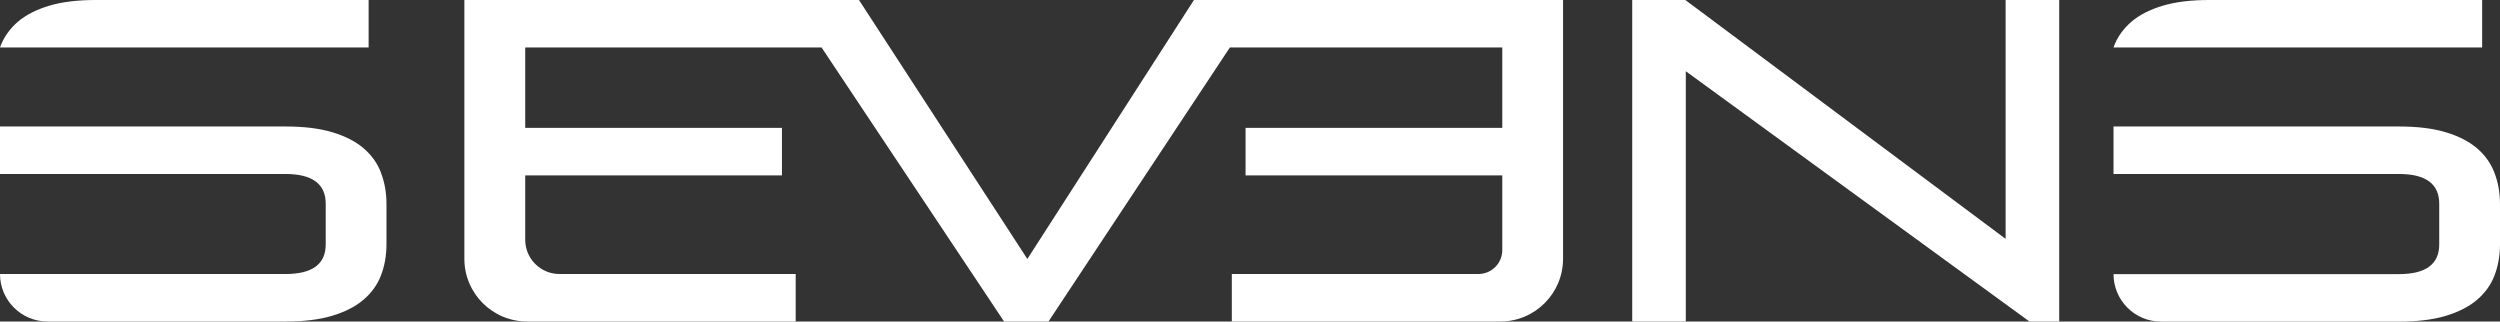
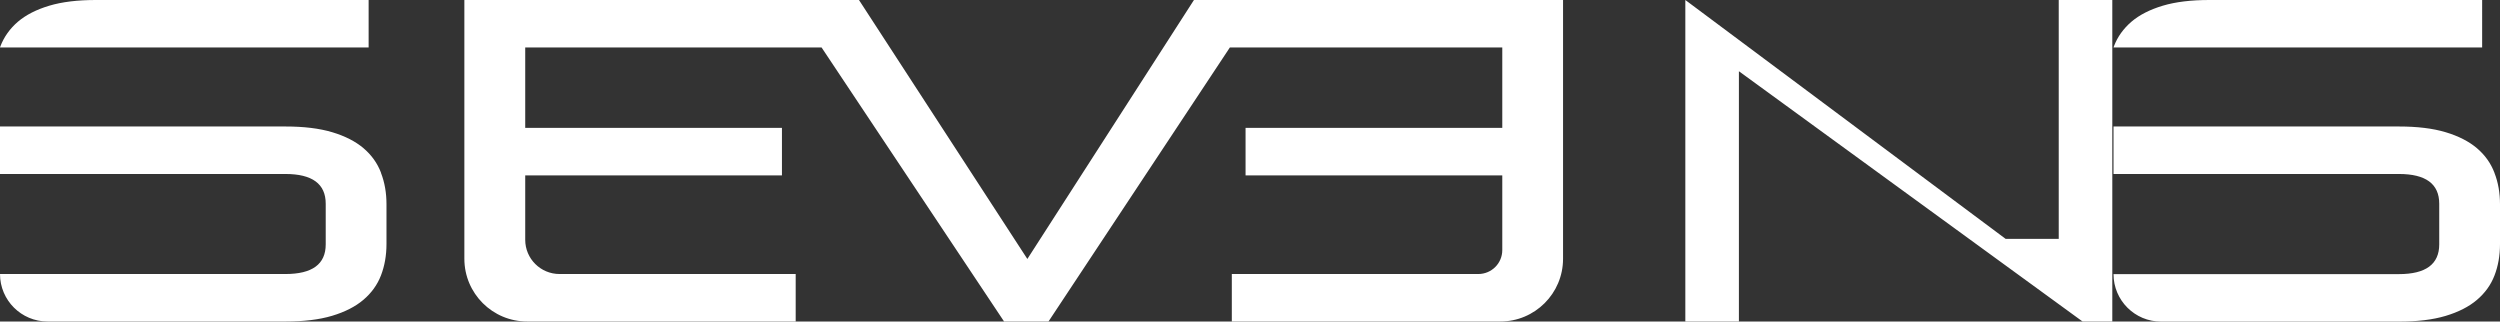
<svg xmlns="http://www.w3.org/2000/svg" id="_イヤー_2" viewBox="0 0 267.41 34.39">
  <rect x="0" y="0" width="267.41" height="34.39" fill="#333333" stroke="none" />
  <defs>
    <style>.cls-1{fill:#fff;}</style>
  </defs>
  <g id="_イヤー_1-2">
-     <path class="cls-1" d="M0,5.08s.03-.08,.04-.12c.39-1.02,1.02-1.9,1.88-2.64,.86-.73,1.98-1.3,3.35-1.71,1.37-.41,3.03-.61,4.99-.61h29.17V5.08H0Zm236.33,0h29.17V0h-29.17c-1.96,0-3.62,.2-4.99,.61-1.37,.41-2.49,.98-3.35,1.71-.86,.74-1.49,1.61-1.88,2.64-.02,.04-.03,.08-.04,.12h10.27ZM127.71,0l-17.82,27.7L91.88,0H49.67V27.68c0,3.71,3.01,6.71,6.72,6.71h28.72v-5.08h-25.26c-2.03,0-3.67-1.64-3.67-3.66v-6.89h27.46v-5.08h-27.46V5.08h31.7l19.52,29.31h4.75l19.4-29.31h29.14V13.68h-27.46v5.08h27.46v7.99c0,1.42-1.15,2.56-2.57,2.56h-26.36v5.08h28.71c3.71,0,6.72-3,6.72-6.71V0h-39.48Zm86.82,25.55L180.27,0h-5.68V34.39h5.73V7.62l36.76,26.77h3.18V0h-5.73V25.55ZM40.76,18.49c-.39-1.03-1.02-1.91-1.88-2.64-.86-.73-1.98-1.3-3.35-1.71-1.37-.41-3.03-.61-4.99-.61H0v5.08H30.53c2.87,0,4.31,1.06,4.31,3.18v4.35c0,2.12-1.44,3.17-4.31,3.17H0c0,2.81,2.28,5.08,5.09,5.08H30.53c1.96,0,3.62-.2,4.99-.61,1.37-.41,2.49-.98,3.35-1.71,.86-.73,1.49-1.6,1.88-2.61,.39-1.01,.59-2.13,.59-3.37v-4.25c0-1.2-.19-2.32-.59-3.35Zm226.06,0c-.39-1.03-1.02-1.91-1.88-2.64-.86-.73-1.98-1.3-3.35-1.71-1.37-.41-3.03-.61-4.99-.61h-30.53v5.08h30.53c2.87,0,4.31,1.06,4.31,3.18v4.35c0,2.12-1.44,3.18-4.31,3.18h-30.53c0,2.81,2.28,5.08,5.09,5.08h25.44c1.96,0,3.62-.2,4.99-.61,1.37-.41,2.49-.98,3.35-1.71,.86-.73,1.49-1.6,1.88-2.61,.39-1.01,.59-2.13,.59-3.37v-4.25c0-1.2-.19-2.32-.59-3.35Z" />
+     <path class="cls-1" d="M0,5.08s.03-.08,.04-.12c.39-1.02,1.02-1.9,1.88-2.64,.86-.73,1.98-1.3,3.35-1.71,1.37-.41,3.03-.61,4.99-.61h29.17V5.08H0Zm236.33,0h29.17V0h-29.17c-1.96,0-3.62,.2-4.99,.61-1.37,.41-2.49,.98-3.35,1.71-.86,.74-1.49,1.61-1.88,2.64-.02,.04-.03,.08-.04,.12h10.27ZM127.71,0l-17.82,27.7L91.88,0H49.67V27.68c0,3.71,3.01,6.71,6.72,6.71h28.72v-5.08h-25.26c-2.03,0-3.67-1.64-3.67-3.66v-6.89h27.46v-5.08h-27.46V5.08h31.7l19.52,29.31h4.75l19.4-29.31h29.14V13.68h-27.46v5.08h27.46v7.99c0,1.42-1.15,2.56-2.57,2.56h-26.36v5.08h28.71c3.71,0,6.72-3,6.72-6.71V0h-39.48Zm86.82,25.55L180.27,0V34.39h5.73V7.62l36.76,26.77h3.18V0h-5.73V25.55ZM40.76,18.49c-.39-1.03-1.02-1.91-1.88-2.64-.86-.73-1.98-1.3-3.35-1.71-1.37-.41-3.03-.61-4.99-.61H0v5.08H30.53c2.87,0,4.31,1.06,4.31,3.18v4.35c0,2.12-1.44,3.17-4.31,3.17H0c0,2.81,2.28,5.08,5.09,5.08H30.53c1.96,0,3.62-.2,4.99-.61,1.37-.41,2.49-.98,3.35-1.71,.86-.73,1.49-1.6,1.88-2.61,.39-1.01,.59-2.13,.59-3.37v-4.25c0-1.2-.19-2.32-.59-3.35Zm226.06,0c-.39-1.03-1.02-1.91-1.88-2.64-.86-.73-1.98-1.3-3.35-1.71-1.37-.41-3.03-.61-4.99-.61h-30.53v5.08h30.53c2.87,0,4.31,1.06,4.31,3.18v4.35c0,2.12-1.44,3.18-4.31,3.18h-30.53c0,2.81,2.28,5.08,5.09,5.08h25.44c1.96,0,3.62-.2,4.99-.61,1.37-.41,2.49-.98,3.35-1.71,.86-.73,1.49-1.6,1.88-2.61,.39-1.01,.59-2.13,.59-3.37v-4.25c0-1.2-.19-2.32-.59-3.35Z" />
  </g>
</svg>